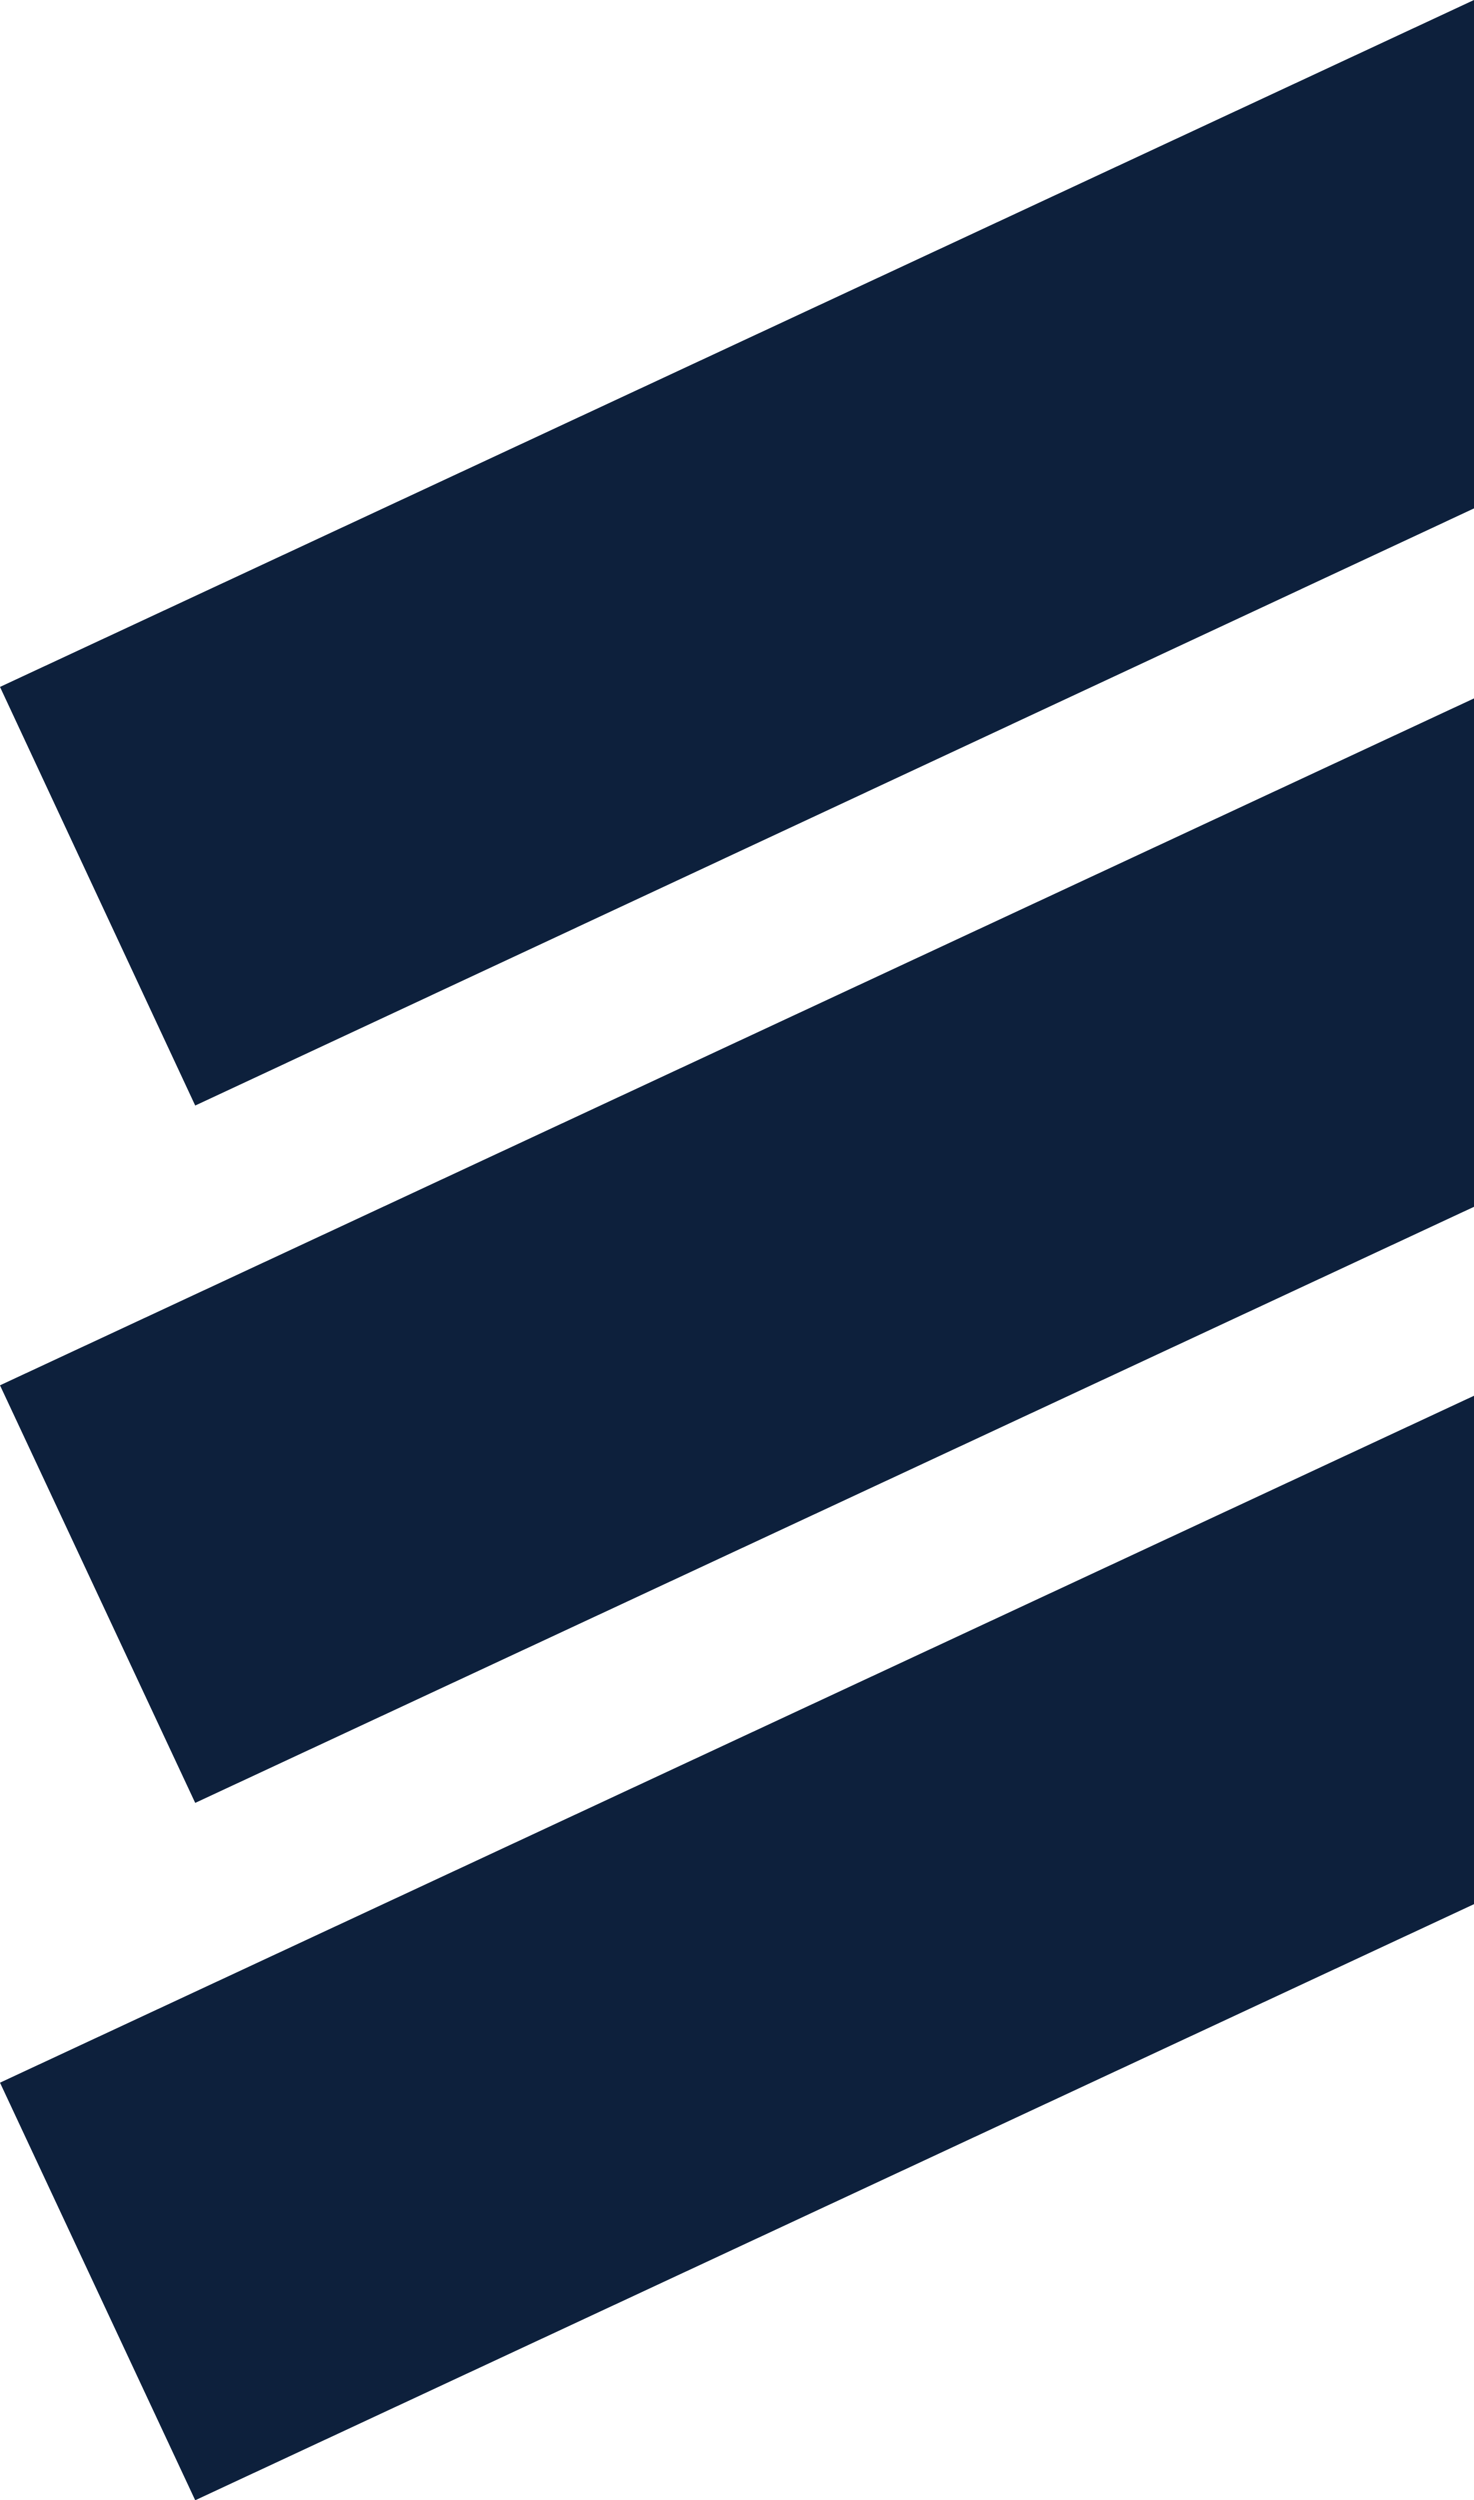
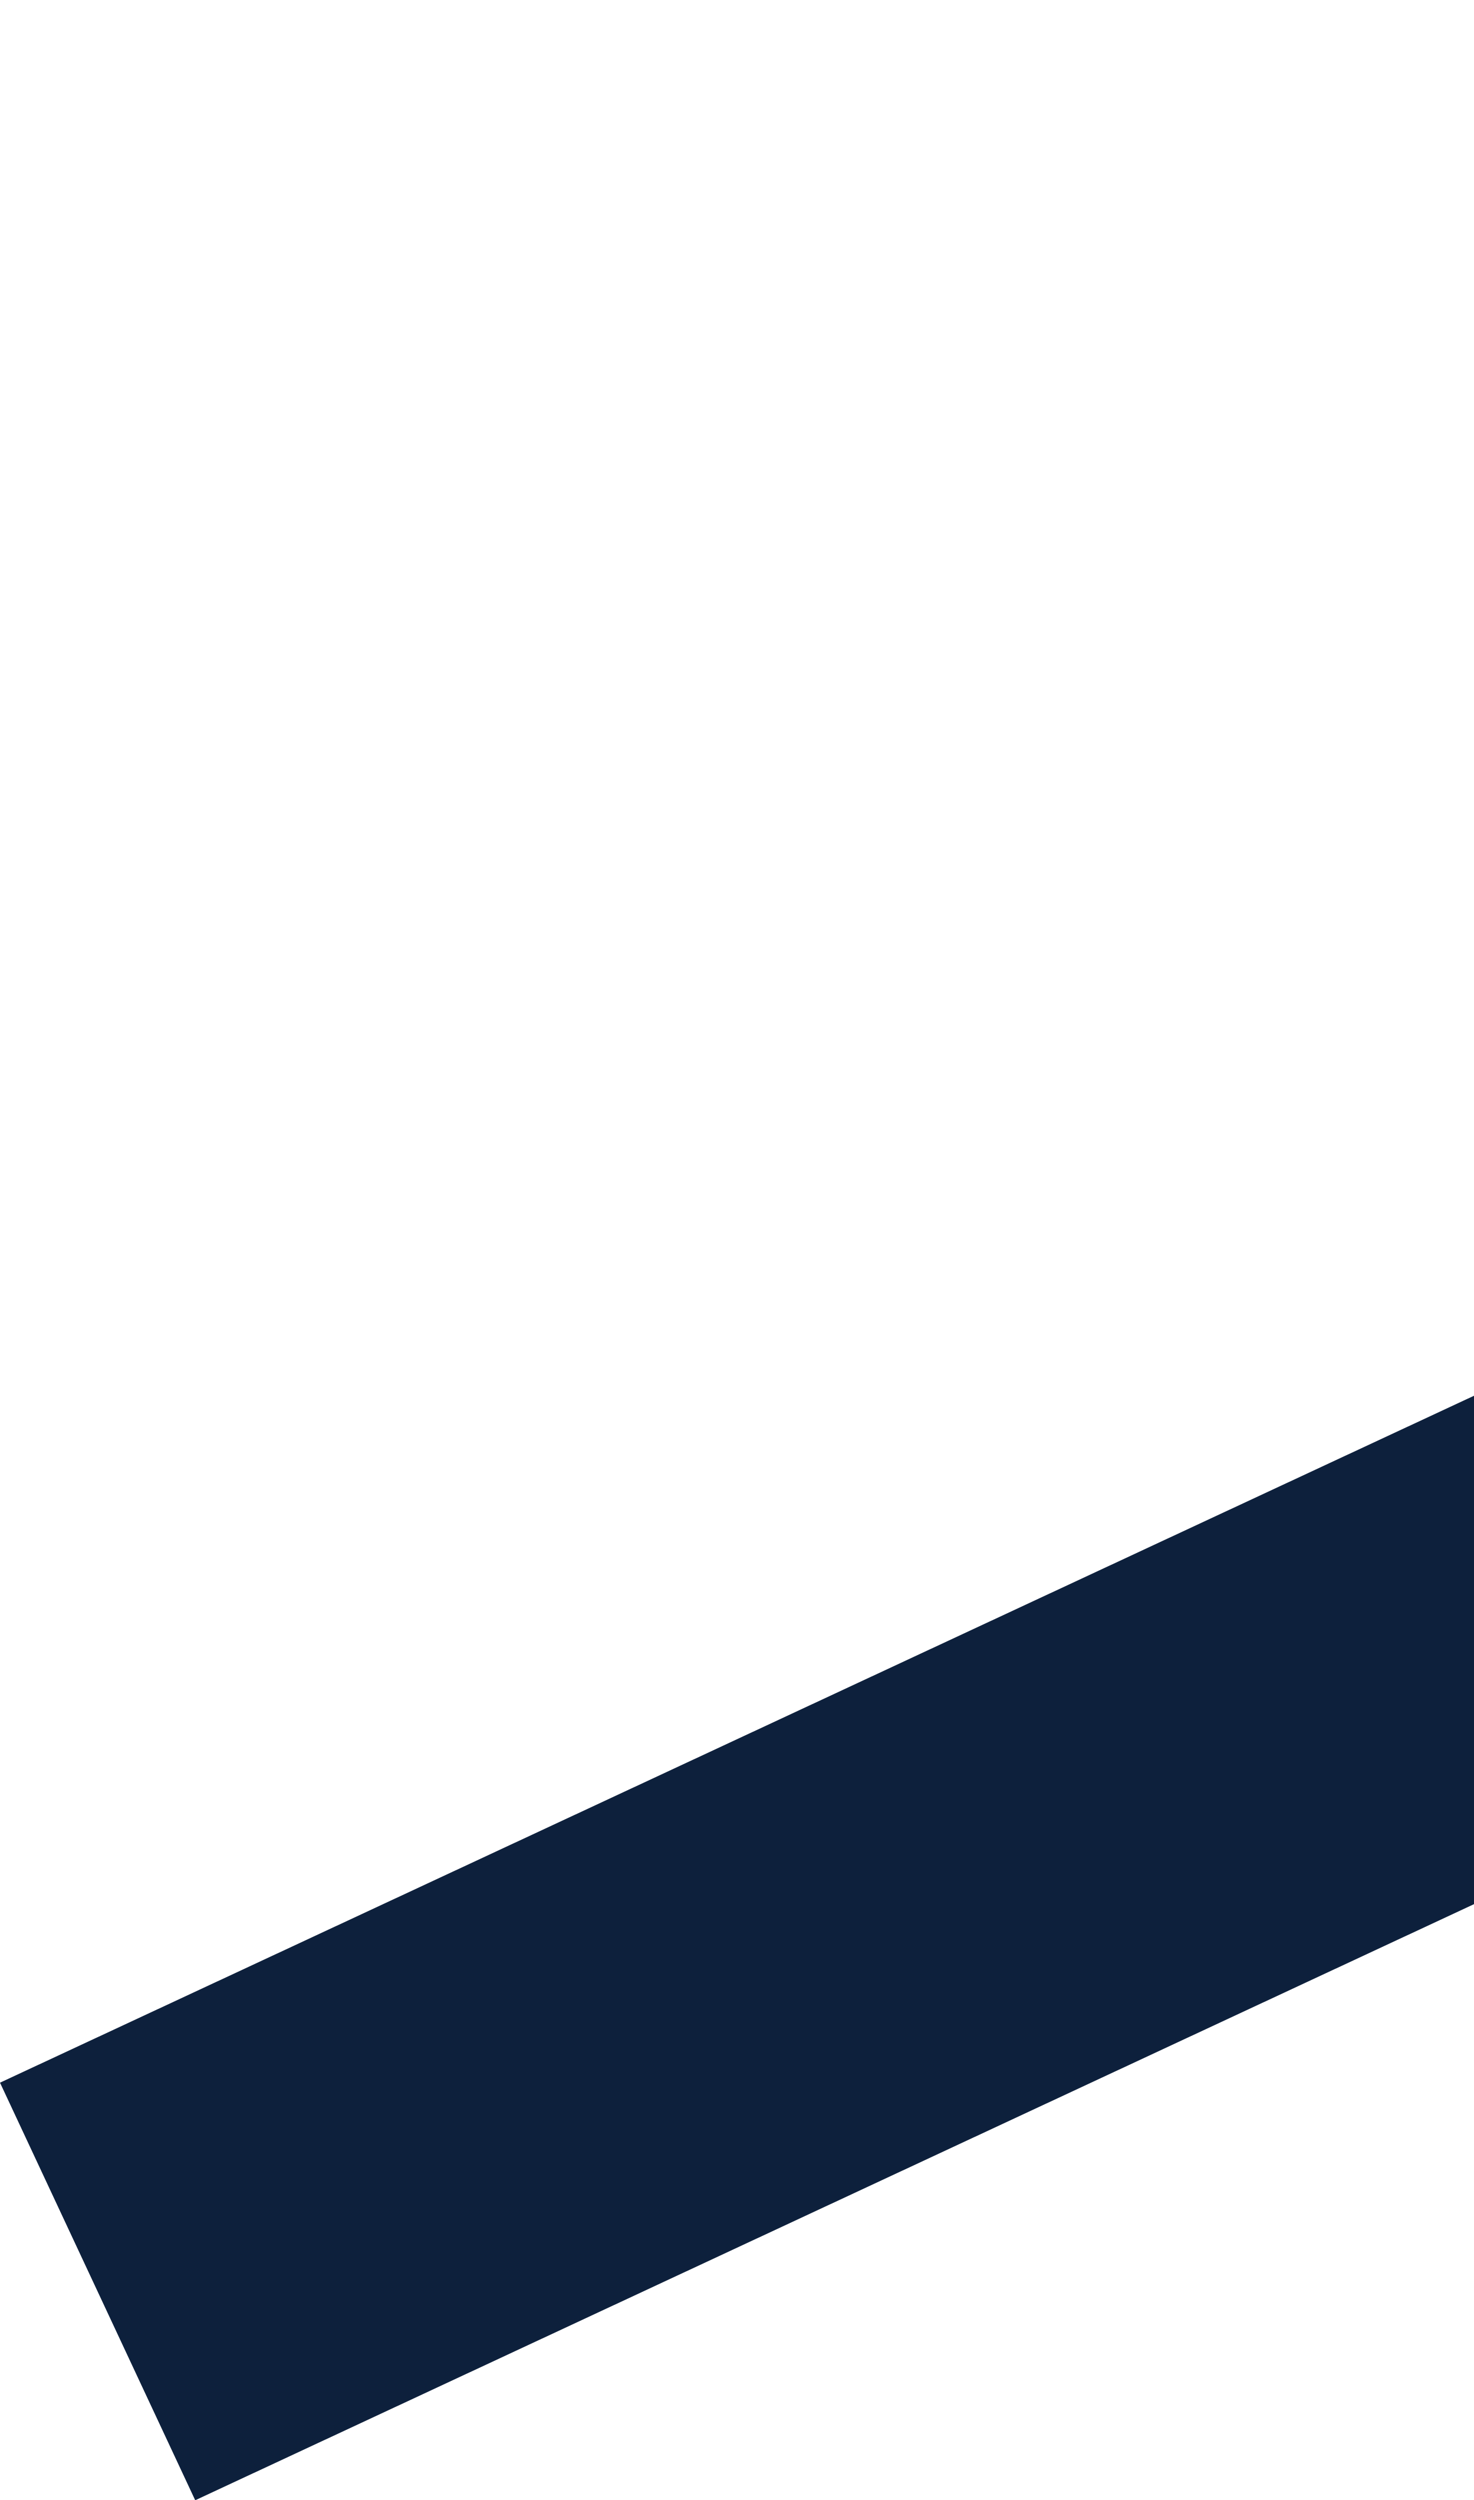
<svg xmlns="http://www.w3.org/2000/svg" version="1.1" viewBox="0 0 141.2 239.5">
  <defs>
    <style>
      .cls-1 {
        fill: #0d203c;
      }
    </style>
  </defs>
  <g>
    <g id="Layer_1">
      <g>
-         <path class="cls-1" d="M0,65.8L141.2,0v48.7L18.7,105.9,0,65.8Z" />
-         <path class="cls-1" d="M0,132.7l141.2-65.8v48.7l-122.5,57.1S0,132.7,0,132.7Z" />
        <path class="cls-1" d="M0,199.5l141.2-65.8v48.7l-122.5,57.1L0,199.5h0Z" />
      </g>
    </g>
  </g>
</svg>